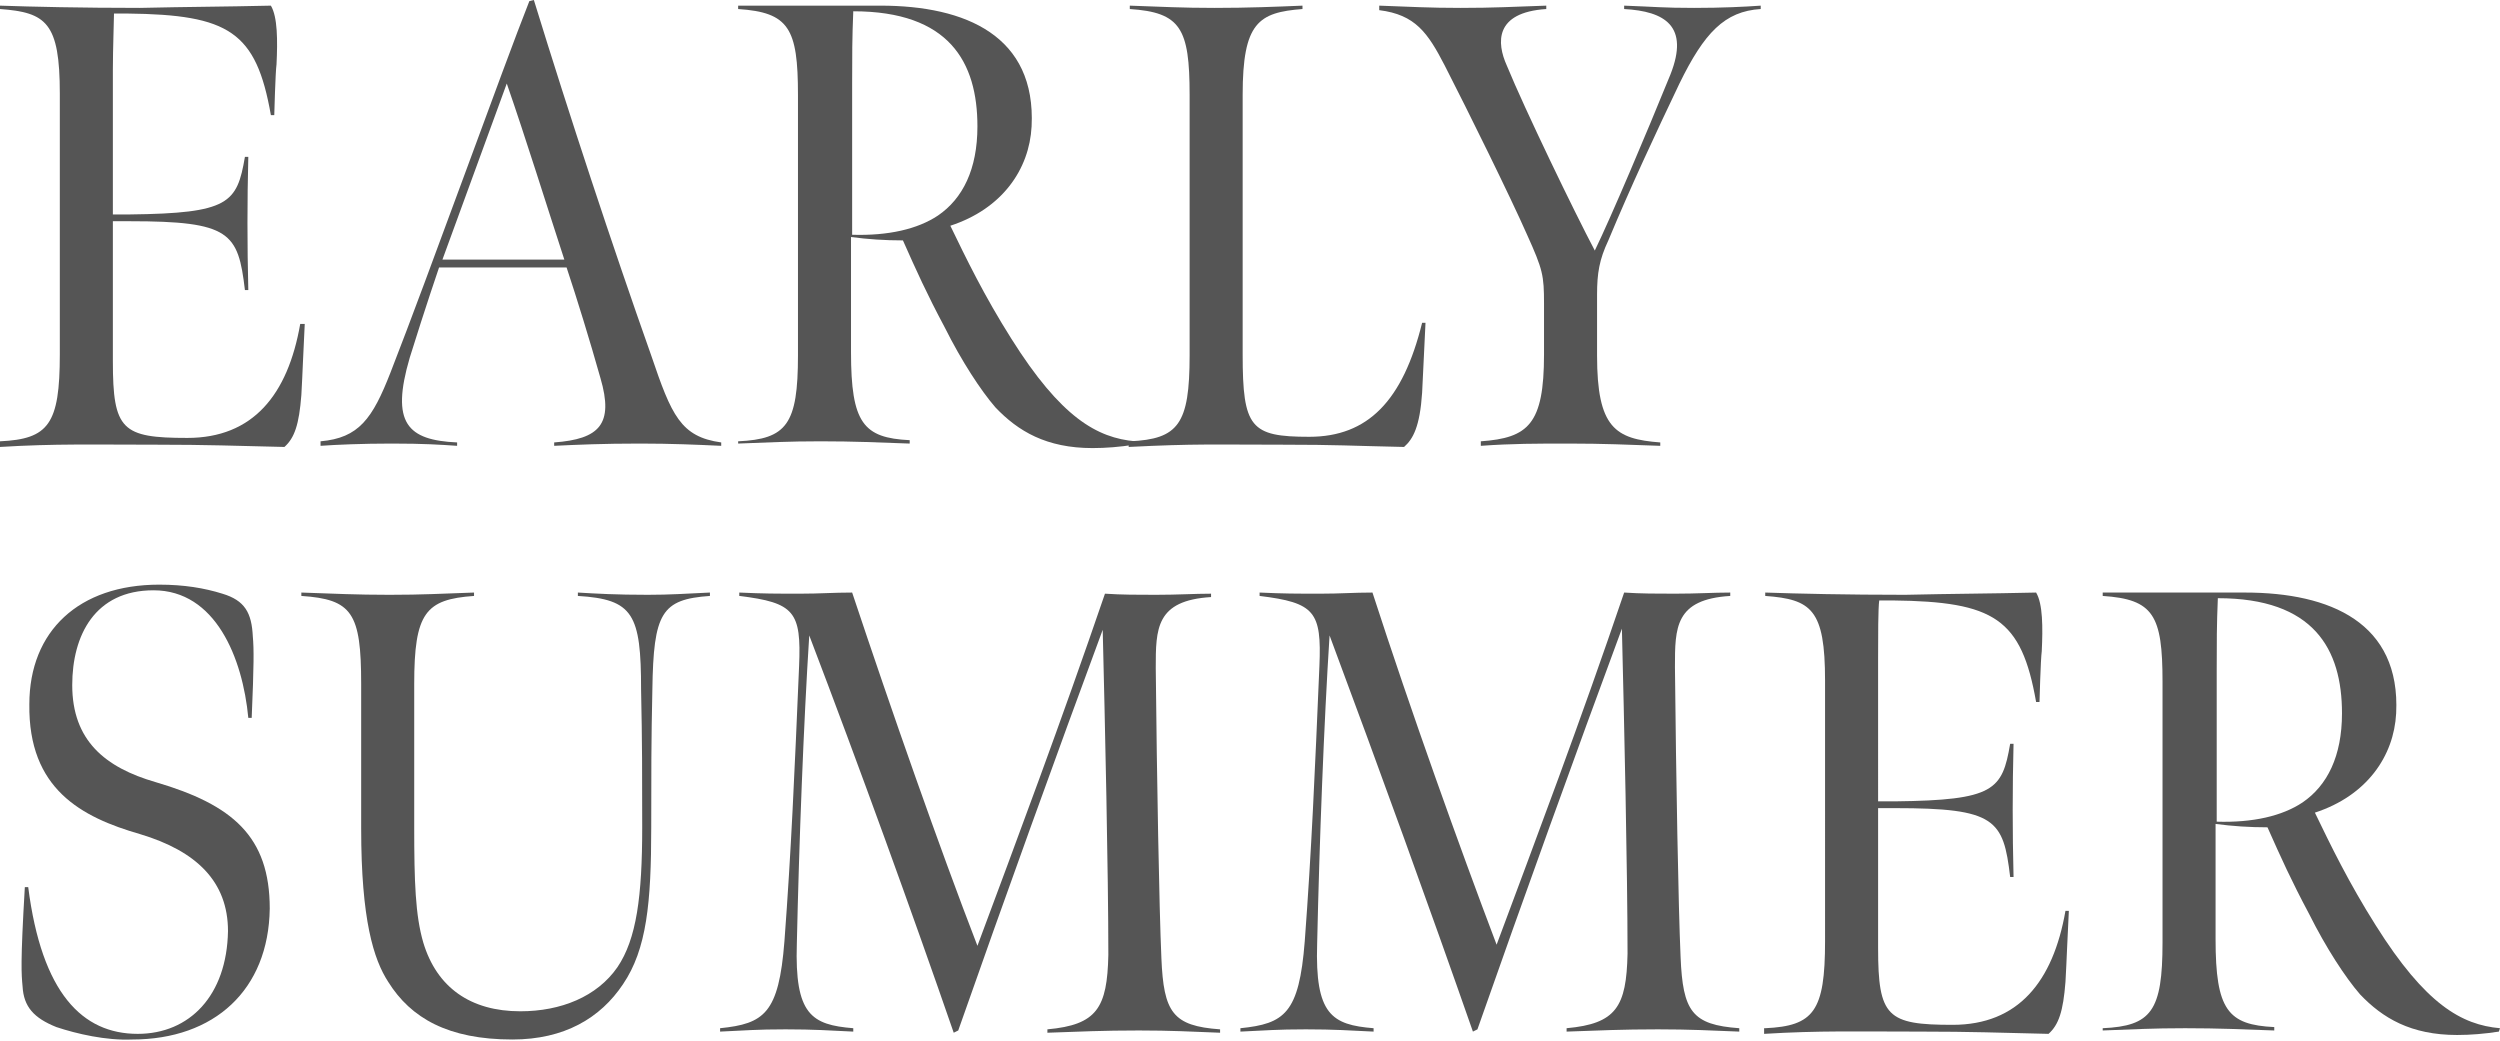
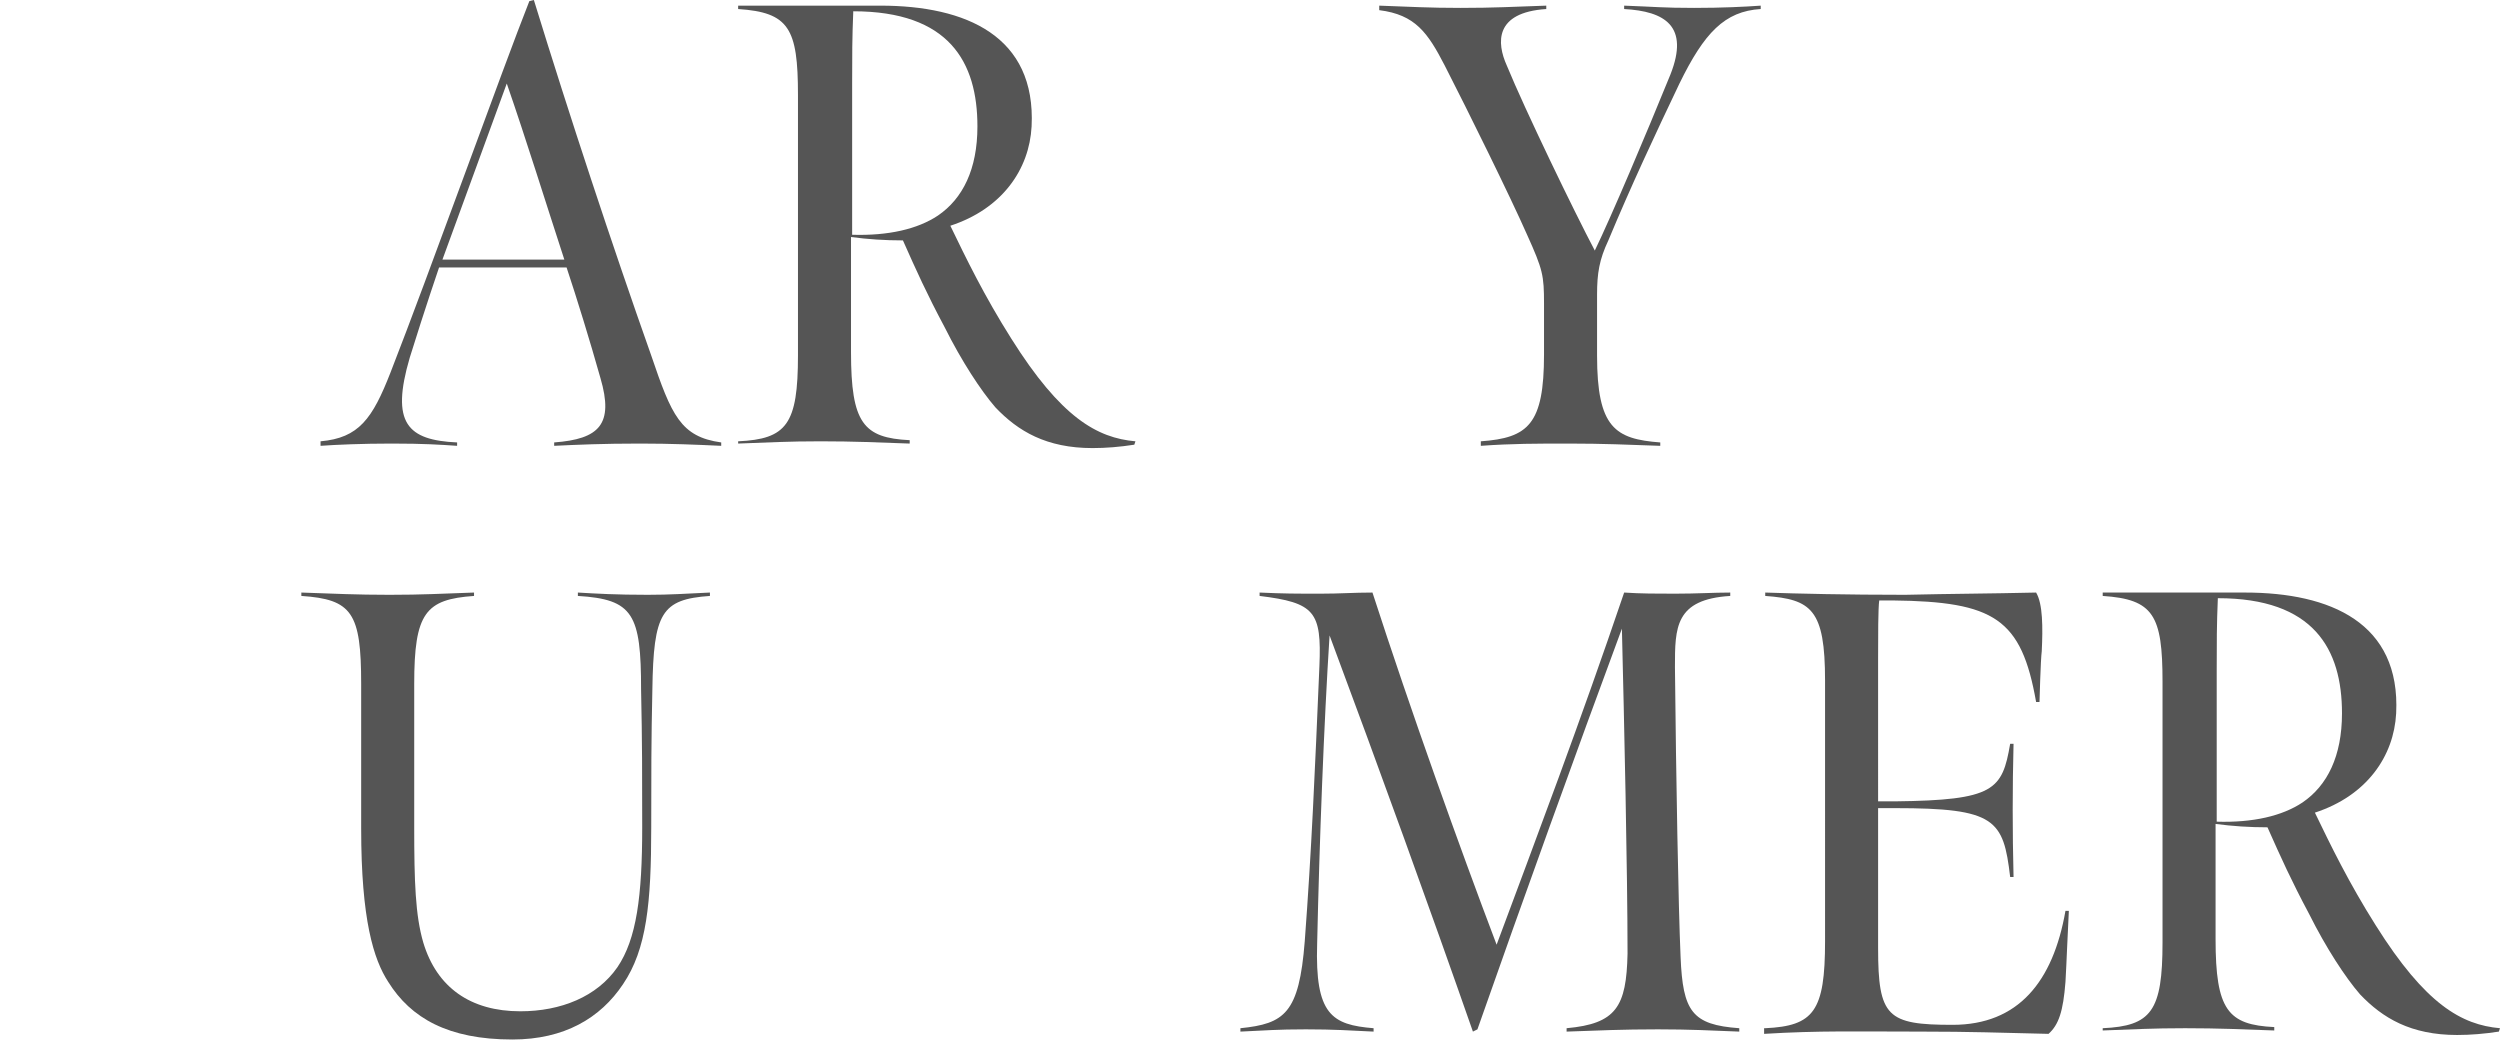
<svg xmlns="http://www.w3.org/2000/svg" version="1.1" id="レイヤー_1" x="0px" y="0px" viewBox="0 0 221.5 92.2" style="enable-background:new 0 0 221.5 92.2;" xml:space="preserve">
  <style type="text/css">
	.st0{enable-background:new    ;}
	.st1{fill:#555555;}
</style>
  <g class="st0">
-     <path class="st1" d="M0,39.1c4.3-0.2,5.3-1.5,5.3-7.7V8.3C5.3,2,4.1,1.1,0,0.8V0.5c2.9,0.1,7.2,0.2,12.4,0.2   c4.3-0.1,7.3-0.1,11.6-0.2c0.6,1,0.6,3.1,0.5,5.2c-0.1,0.7-0.2,4.5-0.2,4.5H24c-1.3-7.4-3.7-8.9-12.7-9h-1.2   C10.1,1.8,10,4.3,10,6.2V19h1.5c8.8-0.1,9.5-1,10.2-5.1H22c-0.1,3.9-0.1,7.8,0,11.8h-0.3c-0.6-5.1-1.3-6.1-10.2-6.1H10v12.4   c0,6.1,0.8,6.8,6.6,6.8s8.9-3.8,10-10.1H27c-0.1,1.8-0.2,4.6-0.3,6.3c-0.2,2.6-0.6,3.8-1.5,4.6c-4.3-0.1-6.9-0.2-11.3-0.2   c-5.6,0-9-0.1-13.9,0.2V39.1z" />
    <path class="st1" d="M28.4,39.1c3.4-0.3,4.6-2,6.2-6.1c3.4-8.7,10-27.1,12.3-32.9L47.3,0c3.2,10.4,6.9,21.6,10.4,31.5   c1.8,5.3,2.6,7.2,6.2,7.7v0.3c-2.2-0.1-4.4-0.2-7.2-0.2c-3.3,0-5.5,0.1-7.6,0.2v-0.3c4-0.3,5.3-1.6,4.1-5.7c-0.9-3.2-2.1-7.1-3-9.8   H38.9c0,0-1.2,3.5-2.6,8c-1.7,5.8-0.2,7.3,4.2,7.5v0.3c-1.5-0.1-2.9-0.2-5.8-0.2c-2.6,0-4.9,0.1-6.3,0.2V39.1z M50,23   c-1.6-4.9-3.4-10.7-5.1-15.6L39.2,23H50z" />
    <path class="st1" d="M65.4,39.1c4.3-0.2,5.3-1.5,5.3-7.6V8.4c0-5.9-0.8-7.3-5.3-7.6V0.5H78c7.6,0,13.8,2.7,13.4,10.7   c-0.2,3.8-2.6,7.3-7.2,8.8c1.4,2.9,3,6.2,5.4,10c4.4,7,7.6,8.8,11,9.1l-0.1,0.3c-1.3,0.2-2.5,0.3-3.7,0.3c-4.1,0-6.6-1.5-8.6-3.6   c-1.3-1.5-3-4.1-4.5-7.1c-1.6-3-2.5-5-3.7-7.7c-1.6,0-3.1-0.1-4.6-0.3v10.2c0,6.3,1.1,7.6,5.2,7.8v0.3c-2.8-0.1-4.9-0.2-7.9-0.2   c-2.9,0-4.5,0.1-7.3,0.2V39.1z M83.1,19.1c2.2-1.5,3.5-4.1,3.5-7.9c0-5.7-2.5-10.2-11-10.2c-0.1,2.4-0.1,3.9-0.1,6.4v13.4   C78.7,20.9,81.3,20.3,83.1,19.1z" />
-     <path class="st1" d="M100.1,39.1c4.3-0.2,5.3-1.5,5.3-7.6V8.4c0-5.9-0.8-7.3-5.3-7.6V0.5c2.9,0.1,4.6,0.2,7.5,0.2   c3,0,5.4-0.1,7.8-0.2v0.3c-3.9,0.3-5.3,1.2-5.3,7.6v23c0,6.5,0.7,7.3,5.9,7.3c5.2,0,8.3-3.2,10-10.1h0.3l-0.3,6.2   c-0.2,3-0.8,4.1-1.6,4.8c-4.8-0.1-5.9-0.2-10.8-0.2c-5.9,0-7.7-0.1-13.6,0.2V39.1z" />
    <path class="st1" d="M131.2,39.1c4.2-0.3,5.6-1.5,5.6-7.7v-4.5c0-2.5-0.1-3-1.5-6.1c-1.5-3.4-5.2-10.9-7.3-15   c-1.5-2.9-2.6-4.5-5.8-4.9V0.5c2.8,0.1,4.4,0.2,7.2,0.2c3,0,4.6-0.1,7.6-0.2v0.3c-4.6,0.3-4.4,3-3.5,5c1.6,3.9,6,13,7.8,16.4   c1.5-3.1,4.5-10.2,6.7-15.6c1.7-4.3-0.5-5.6-4.1-5.8V0.5c2.8,0.1,3.4,0.2,6.2,0.2c2.5,0,4.5-0.1,5.9-0.2v0.3   c-3.2,0.2-5,2.1-7.2,6.6c-2.1,4.4-4.3,9.1-6.3,13.9c-0.8,1.7-1,2.9-1,4.8v5.4c0,6.4,1.6,7.4,5.6,7.7v0.3c-2.9-0.1-5-0.2-8.1-0.2   c-2.9,0-5,0-7.8,0.2V39.1z" />
  </g>
  <g class="st0">
-     <path class="st1" d="M5,91C3,90.2,2.1,89.2,2,87.4c-0.1-1.1-0.2-2,0.2-8.8h0.3c1.2,9.4,4.8,13,9.7,13c4.6,0,7.9-3.4,8-9.1   c0-4.4-2.8-7.1-7.8-8.6c-5.2-1.5-9.9-4-9.8-11.5c0-6.5,4.4-10.6,11.5-10.6c2.2,0,4,0.3,5.6,0.8c2,0.6,2.6,1.7,2.7,3.8   c0.1,1.1,0.1,2.5-0.1,7.2h-0.3c-0.5-5.3-2.9-11.3-8.4-11.3c-5.2,0-7.2,4-7.2,8.4c0,4.9,2.9,7.3,7.4,8.6c6.8,2,10.1,4.8,10.1,11.2   c-0.1,7.2-4.9,11.6-12.2,11.6C9.4,92.2,6.8,91.6,5,91z" />
    <path class="st1" d="M34.4,87c-1.3-2-2.4-5.5-2.4-13.6V60.6c0-6.3-0.8-7.5-5.3-7.8v-0.3c2.9,0.1,4.9,0.2,7.8,0.2   c3,0,4.5-0.1,7.5-0.2v0.3c-4.3,0.3-5.3,1.5-5.3,7.8v12.7c0,4.8,0.1,7.8,0.8,10.2c1.2,4,4.2,6.1,8.6,6.1c3.6,0,6.8-1.3,8.6-3.9   c1.7-2.5,2.2-6.3,2.2-12.4c0-4.5,0-7.6-0.1-12.2c0-6.7-0.7-8-5.6-8.3v-0.3c1.7,0.1,3.4,0.2,6.2,0.2c2,0,3.3-0.1,5.5-0.2v0.3   c-4.3,0.3-5,1.5-5.1,8.3c-0.1,4.4-0.1,7.7-0.1,12.2c0,6.7-0.4,10.8-2.5,13.9c-2,3-5.2,4.9-9.8,4.9C39.7,92.1,36.4,90.2,34.4,87z" />
-     <path class="st1" d="M71.7,56.3c-0.5,7.8-0.9,18.3-1.1,27.3c-0.2,6.3,1.3,7.2,5,7.5v0.3c-2.1-0.1-3.5-0.2-6-0.2   c-2.6,0-3.5,0.1-5.8,0.2v-0.3c3.9-0.4,5.2-1.3,5.7-7.7c0.6-8,0.9-15,1.3-24.4c0.2-4.8-0.4-5.6-5.3-6.2v-0.3   c2.2,0.1,3.2,0.1,5.4,0.1c1.8,0,2.9-0.1,4.6-0.1C79,63,83.2,75,86.6,83.8C90.1,74.4,94,64,97.9,52.6c1.5,0.1,2.9,0.1,4.5,0.1   c2,0,3.4-0.1,4.9-0.1v0.3c-4.9,0.3-4.9,2.8-4.9,6.3c0.1,9.9,0.3,21.1,0.5,25.7c0.2,4.8,1,6,5.2,6.3v0.3c-2.5-0.1-4.4-0.2-7.2-0.2   c-3.2,0-5.2,0.1-8.1,0.2v-0.3c4.4-0.4,5.3-1.9,5.4-6.6c0-7.2-0.3-20.7-0.5-28.8c-4,10.8-8.8,24.1-12.8,35.5l-0.4,0.2   C80.8,80.8,76.2,68.1,71.7,56.3z" />
    <path class="st1" d="M117.8,56.3c-0.5,7.8-0.9,18.3-1.1,27.3c-0.2,6.3,1.3,7.2,5,7.5v0.3c-2.1-0.1-3.5-0.2-6-0.2   c-2.6,0-3.5,0.1-5.8,0.2v-0.3c3.9-0.4,5.2-1.3,5.7-7.7c0.6-8,0.9-15,1.3-24.4c0.2-4.8-0.4-5.6-5.3-6.2v-0.3   c2.2,0.1,3.2,0.1,5.4,0.1c1.8,0,2.9-0.1,4.6-0.1c3.4,10.5,7.7,22.5,11,31.2c3.5-9.4,7.4-19.7,11.3-31.2c1.5,0.1,2.9,0.1,4.5,0.1   c2,0,3.4-0.1,4.9-0.1v0.3c-4.9,0.3-4.9,2.8-4.9,6.3c0.1,9.9,0.3,21.1,0.5,25.7c0.2,4.8,1,6,5.2,6.3v0.3c-2.5-0.1-4.4-0.2-7.2-0.2   c-3.2,0-5.2,0.1-8.1,0.2v-0.3c4.4-0.4,5.3-1.9,5.4-6.6c0-7.2-0.3-20.7-0.5-28.8c-4,10.8-8.8,24.1-12.8,35.5l-0.4,0.2   C126.8,80.8,122.2,68.1,117.8,56.3z" />
    <path class="st1" d="M156.4,91.1c4.3-0.2,5.3-1.5,5.3-7.7V60.3c0-6.3-1.2-7.2-5.3-7.5v-0.3c2.9,0.1,7.2,0.2,12.4,0.2   c4.3-0.1,7.3-0.1,11.6-0.2c0.6,1,0.6,3.1,0.5,5.2c-0.1,0.7-0.2,4.5-0.2,4.5h-0.3c-1.3-7.4-3.7-8.9-12.7-9h-1.2   c-0.1,0.7-0.1,3.2-0.1,5.1V71h1.5c8.8-0.1,9.5-1,10.2-5.1h0.3c-0.1,3.9-0.1,7.8,0,11.8h-0.3c-0.6-5.1-1.3-6.1-10.2-6.1h-1.5v12.4   c0,6.1,0.8,6.8,6.6,6.8s8.9-3.8,10-10.1h0.3c-0.1,1.8-0.2,4.6-0.3,6.3c-0.2,2.6-0.6,3.8-1.5,4.6c-4.3-0.1-6.9-0.2-11.3-0.2   c-5.6,0-9-0.1-13.9,0.2V91.1z" />
    <path class="st1" d="M186.3,91.1c4.3-0.2,5.3-1.5,5.3-7.6V60.4c0-5.9-0.8-7.3-5.3-7.6v-0.3h12.6c7.6,0,13.8,2.7,13.4,10.7   c-0.2,3.8-2.6,7.3-7.2,8.8c1.4,2.9,3,6.2,5.4,10c4.4,7,7.6,8.8,11,9.1l-0.1,0.3c-1.3,0.2-2.5,0.3-3.7,0.3c-4.1,0-6.6-1.5-8.6-3.6   c-1.3-1.5-3-4.1-4.5-7.1c-1.6-3-2.5-5-3.7-7.7c-1.6,0-3.1-0.1-4.6-0.3v10.2c0,6.3,1.1,7.6,5.2,7.8v0.3c-2.8-0.1-4.9-0.2-7.9-0.2   c-2.9,0-4.5,0.1-7.3,0.2V91.1z M204,71.1c2.2-1.5,3.5-4.1,3.5-7.9c0-5.7-2.5-10.2-11-10.2c-0.1,2.4-0.1,3.9-0.1,6.4v13.4   C199.6,72.9,202.2,72.3,204,71.1z" />
  </g>
</svg>